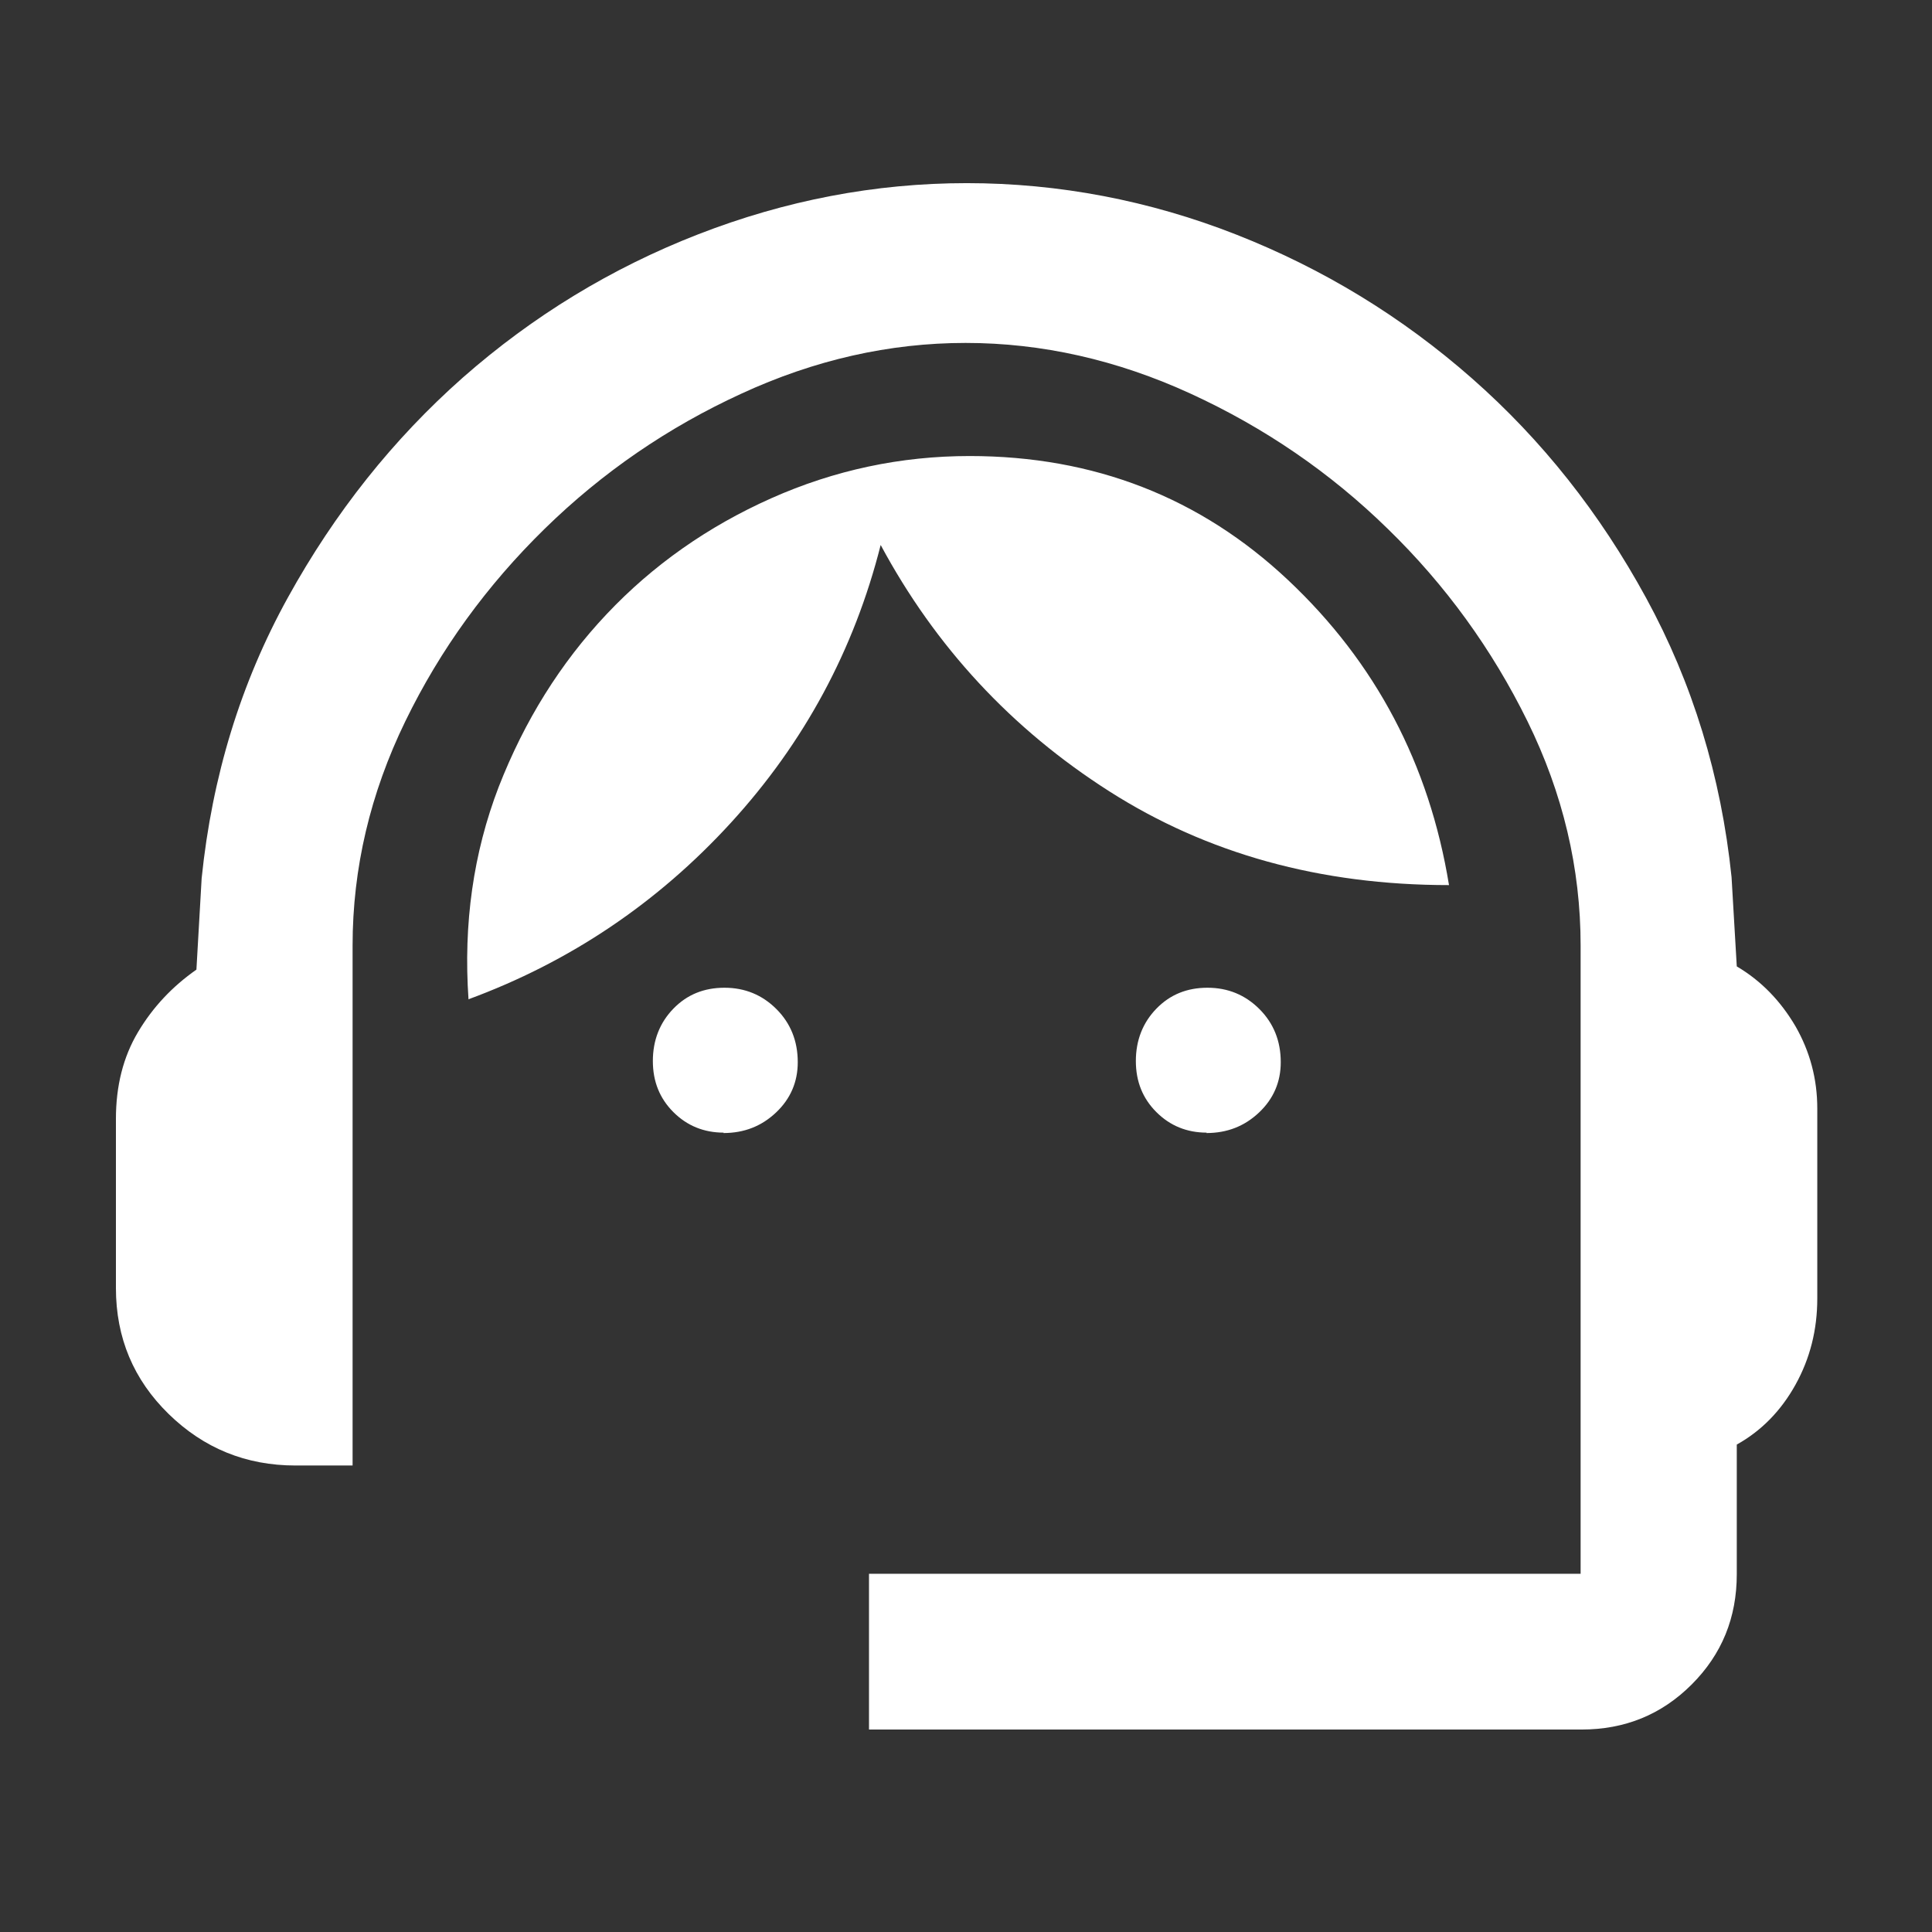
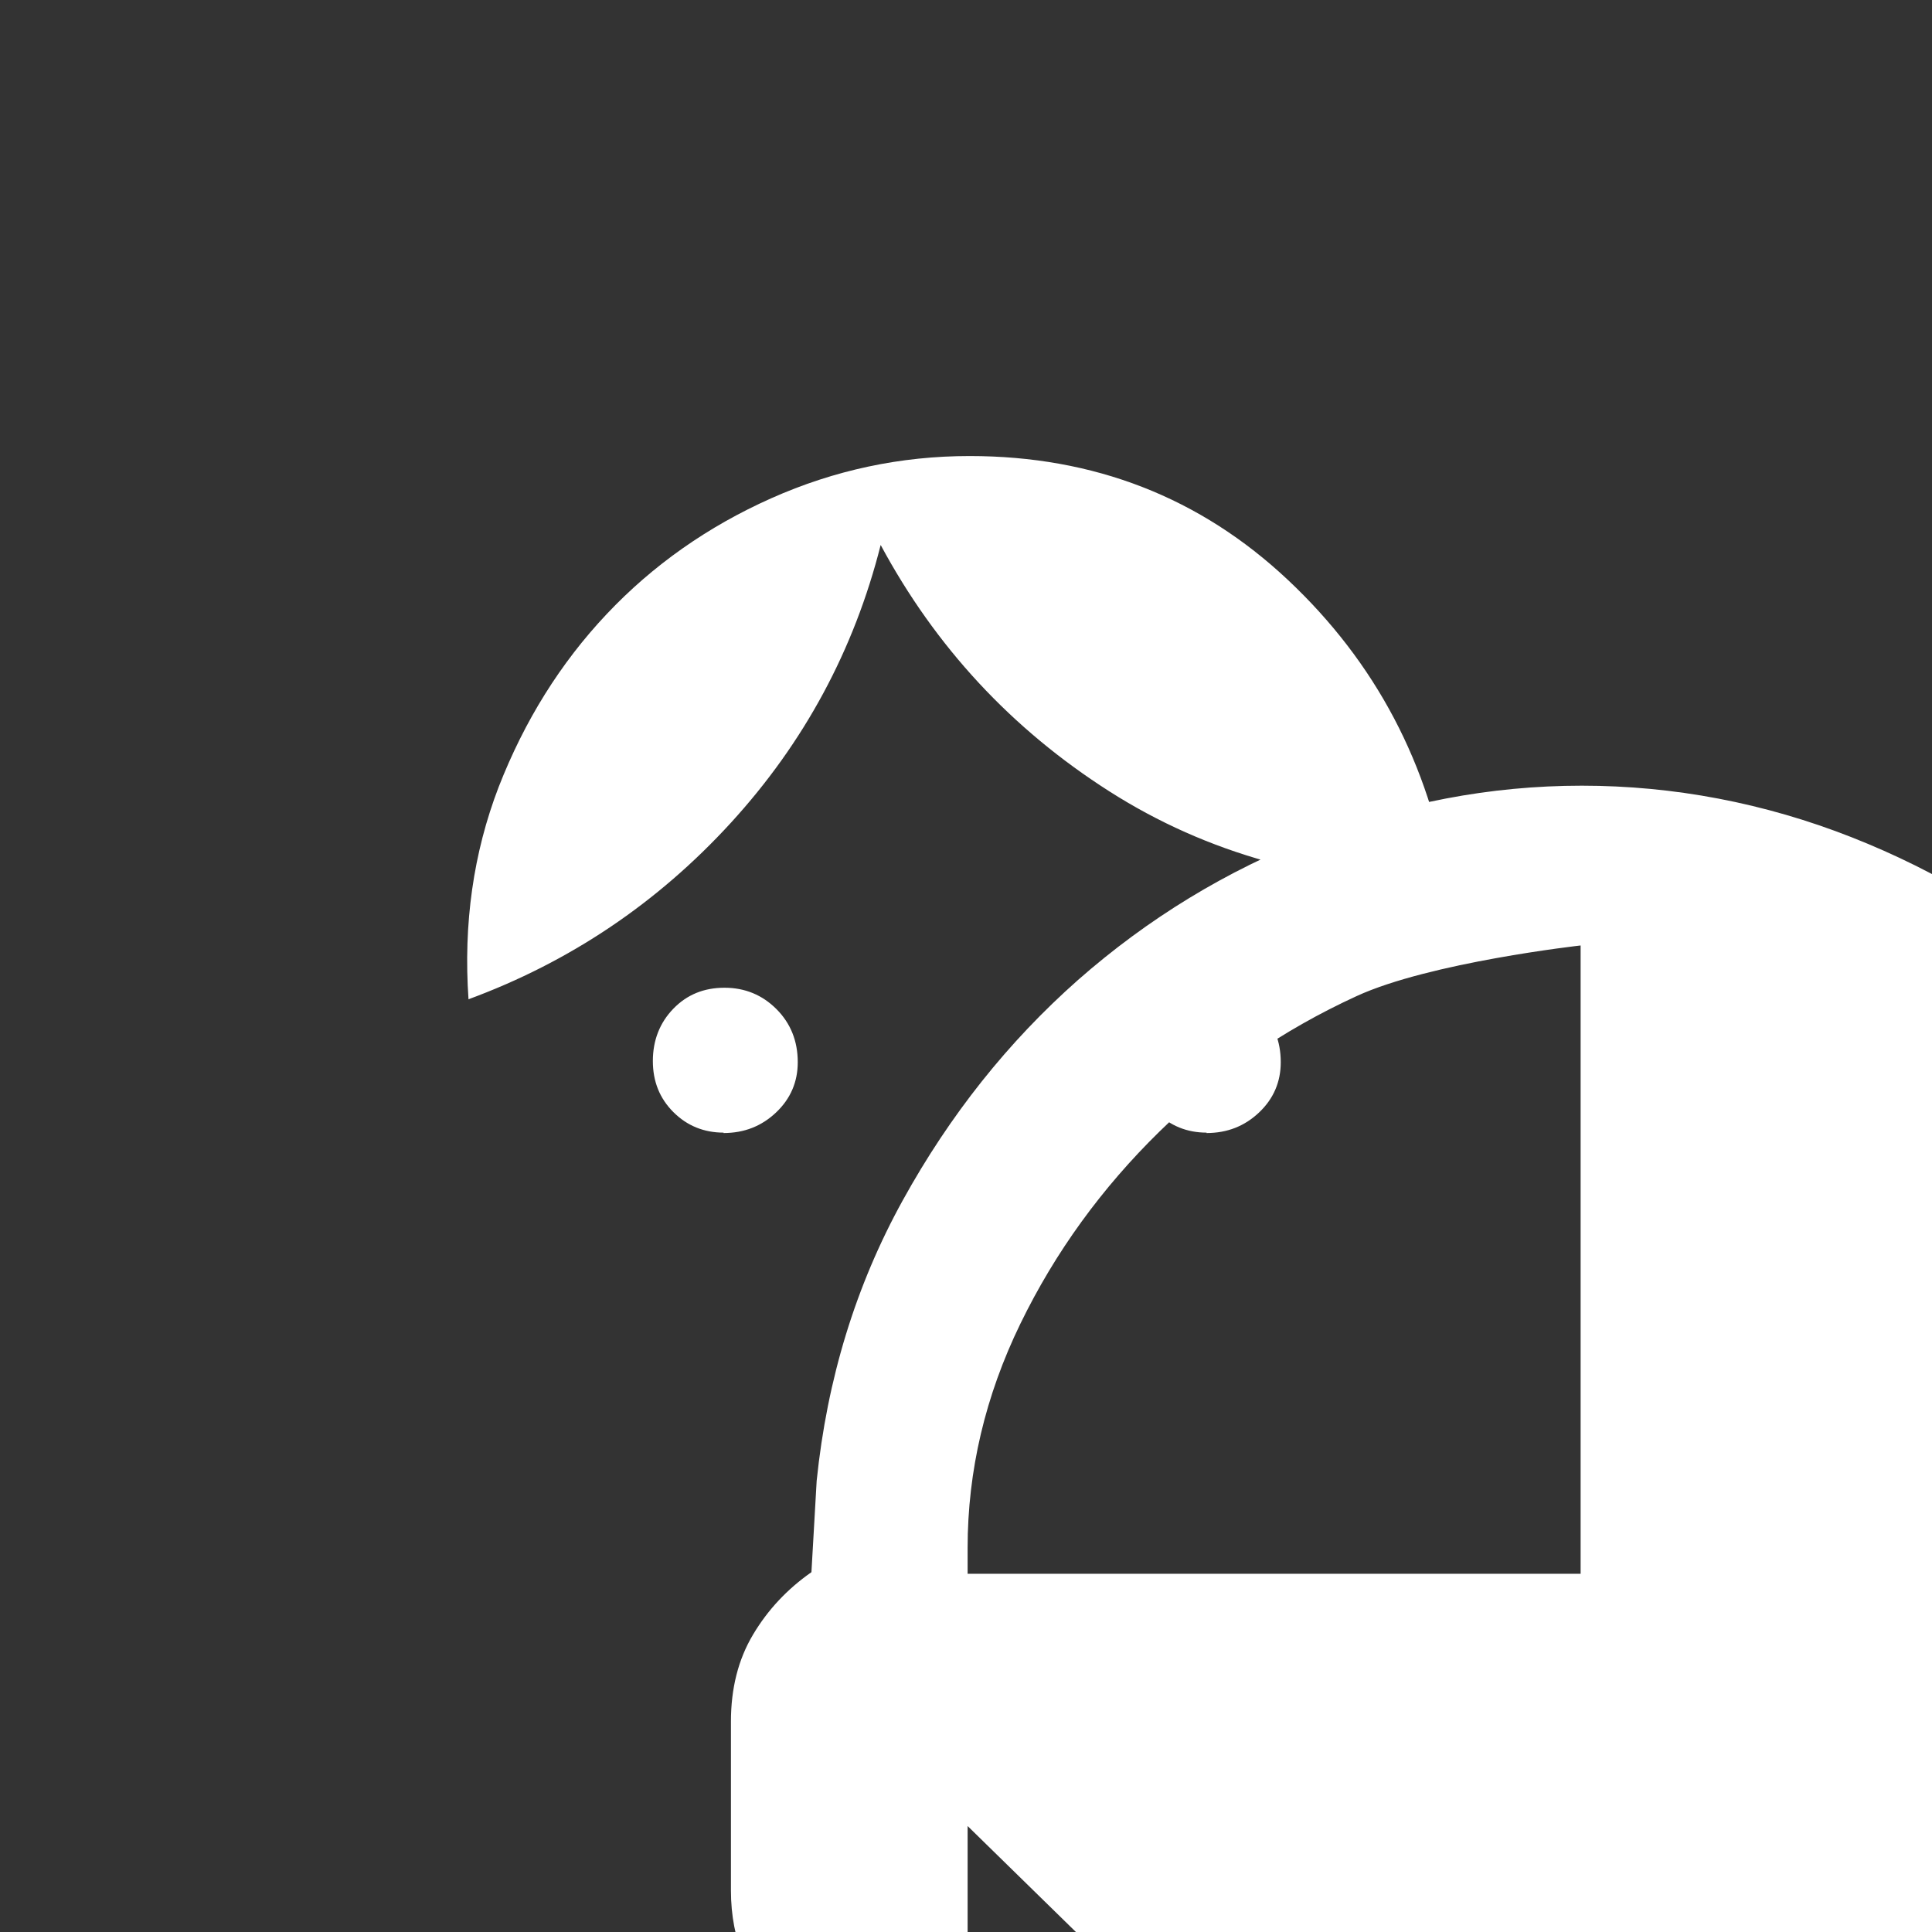
<svg xmlns="http://www.w3.org/2000/svg" id="a" width="48" height="48" viewBox="0 0 48 48">
  <rect x="0" y="0" width="48" height="48" fill="#333333" stroke="none" />
  <defs>
    <style>.b{fill:#fff;}</style>
  </defs>
-   <path class="b" d="m21.59,42.97v-3.87h17.68v-15.61c0-1.92-.44-3.78-1.32-5.57-.88-1.79-2.04-3.39-3.47-4.78-1.43-1.4-3.07-2.52-4.9-3.36-1.83-.84-3.7-1.26-5.59-1.26s-3.75.42-5.57,1.26c-1.83.84-3.46,1.96-4.89,3.36-1.43,1.4-2.59,2.99-3.46,4.78-.87,1.79-1.31,3.65-1.31,5.57v12.92h-1.42c-1.23,0-2.28-.43-3.15-1.28-.87-.85-1.31-1.89-1.31-3.13v-4.2c0-.82.18-1.54.55-2.16.37-.62.85-1.13,1.45-1.55l.13-2.27c.26-2.53.97-4.85,2.14-6.97,1.17-2.12,2.62-3.94,4.35-5.47,1.74-1.53,3.69-2.72,5.85-3.56,2.16-.84,4.39-1.27,6.67-1.27s4.54.43,6.7,1.28c2.16.85,4.11,2.04,5.85,3.57,1.74,1.53,3.18,3.35,4.33,5.46,1.15,2.11,1.86,4.42,2.12,6.93l.13,2.22c.61.36,1.09.86,1.46,1.49.36.63.54,1.31.54,2.04v4.72c0,.78-.18,1.49-.54,2.14-.36.65-.85,1.15-1.46,1.49v3.22c0,1.08-.37,1.99-1.12,2.74-.75.75-1.66,1.12-2.74,1.12,0,0-17.68,0-17.68,0Zm-3.61-14.83c-.49,0-.91-.17-1.25-.51s-.51-.76-.51-1.27.17-.95.51-1.3c.34-.35.76-.52,1.27-.52.51,0,.94.18,1.29.53.35.35.53.79.53,1.32,0,.49-.18.91-.54,1.25s-.79.51-1.31.51Zm12,0c-.49,0-.91-.17-1.25-.51s-.51-.76-.51-1.27.17-.95.51-1.3c.34-.35.76-.52,1.27-.52.51,0,.94.18,1.29.53.35.35.53.79.53,1.32,0,.49-.18.91-.54,1.25-.36.34-.79.51-1.31.51Zm-18.34-3.31c-.13-1.88.12-3.64.75-5.28.64-1.64,1.53-3.07,2.68-4.29,1.15-1.22,2.52-2.18,4.09-2.88,1.57-.7,3.22-1.05,4.93-1.05,3.09,0,5.73,1.03,7.91,3.08,2.18,2.05,3.51,4.58,4,7.58-3.2,0-6.01-.78-8.44-2.33-2.43-1.55-4.32-3.59-5.68-6.12-.66,2.61-1.9,4.91-3.72,6.9-1.82,1.99-4,3.46-6.53,4.39Z" />
+   <path class="b" d="m21.59,42.97v-3.87h17.68v-15.61s-3.75.42-5.57,1.26c-1.83.84-3.46,1.96-4.89,3.36-1.43,1.4-2.59,2.99-3.46,4.78-.87,1.79-1.31,3.65-1.31,5.57v12.92h-1.42c-1.23,0-2.28-.43-3.15-1.28-.87-.85-1.31-1.89-1.31-3.13v-4.2c0-.82.18-1.54.55-2.16.37-.62.85-1.13,1.45-1.55l.13-2.27c.26-2.53.97-4.85,2.14-6.97,1.17-2.12,2.62-3.94,4.35-5.47,1.74-1.53,3.69-2.72,5.85-3.56,2.16-.84,4.39-1.27,6.67-1.27s4.54.43,6.7,1.28c2.16.85,4.11,2.04,5.85,3.57,1.74,1.53,3.18,3.35,4.33,5.46,1.15,2.11,1.86,4.42,2.12,6.93l.13,2.22c.61.36,1.09.86,1.46,1.49.36.63.54,1.31.54,2.04v4.72c0,.78-.18,1.49-.54,2.14-.36.65-.85,1.15-1.46,1.49v3.22c0,1.08-.37,1.99-1.12,2.74-.75.75-1.66,1.12-2.74,1.12,0,0-17.68,0-17.68,0Zm-3.61-14.83c-.49,0-.91-.17-1.25-.51s-.51-.76-.51-1.27.17-.95.51-1.3c.34-.35.76-.52,1.27-.52.51,0,.94.18,1.29.53.35.35.53.79.53,1.32,0,.49-.18.91-.54,1.25s-.79.51-1.31.51Zm12,0c-.49,0-.91-.17-1.25-.51s-.51-.76-.51-1.27.17-.95.51-1.3c.34-.35.76-.52,1.27-.52.51,0,.94.18,1.29.53.35.35.53.79.53,1.32,0,.49-.18.91-.54,1.25-.36.34-.79.51-1.31.51Zm-18.34-3.31c-.13-1.88.12-3.64.75-5.28.64-1.64,1.53-3.07,2.68-4.29,1.15-1.22,2.52-2.18,4.09-2.88,1.57-.7,3.22-1.05,4.93-1.05,3.09,0,5.73,1.03,7.91,3.08,2.18,2.05,3.51,4.58,4,7.58-3.2,0-6.01-.78-8.44-2.33-2.43-1.55-4.32-3.59-5.68-6.12-.66,2.61-1.9,4.91-3.72,6.9-1.82,1.99-4,3.46-6.53,4.39Z" />
</svg>